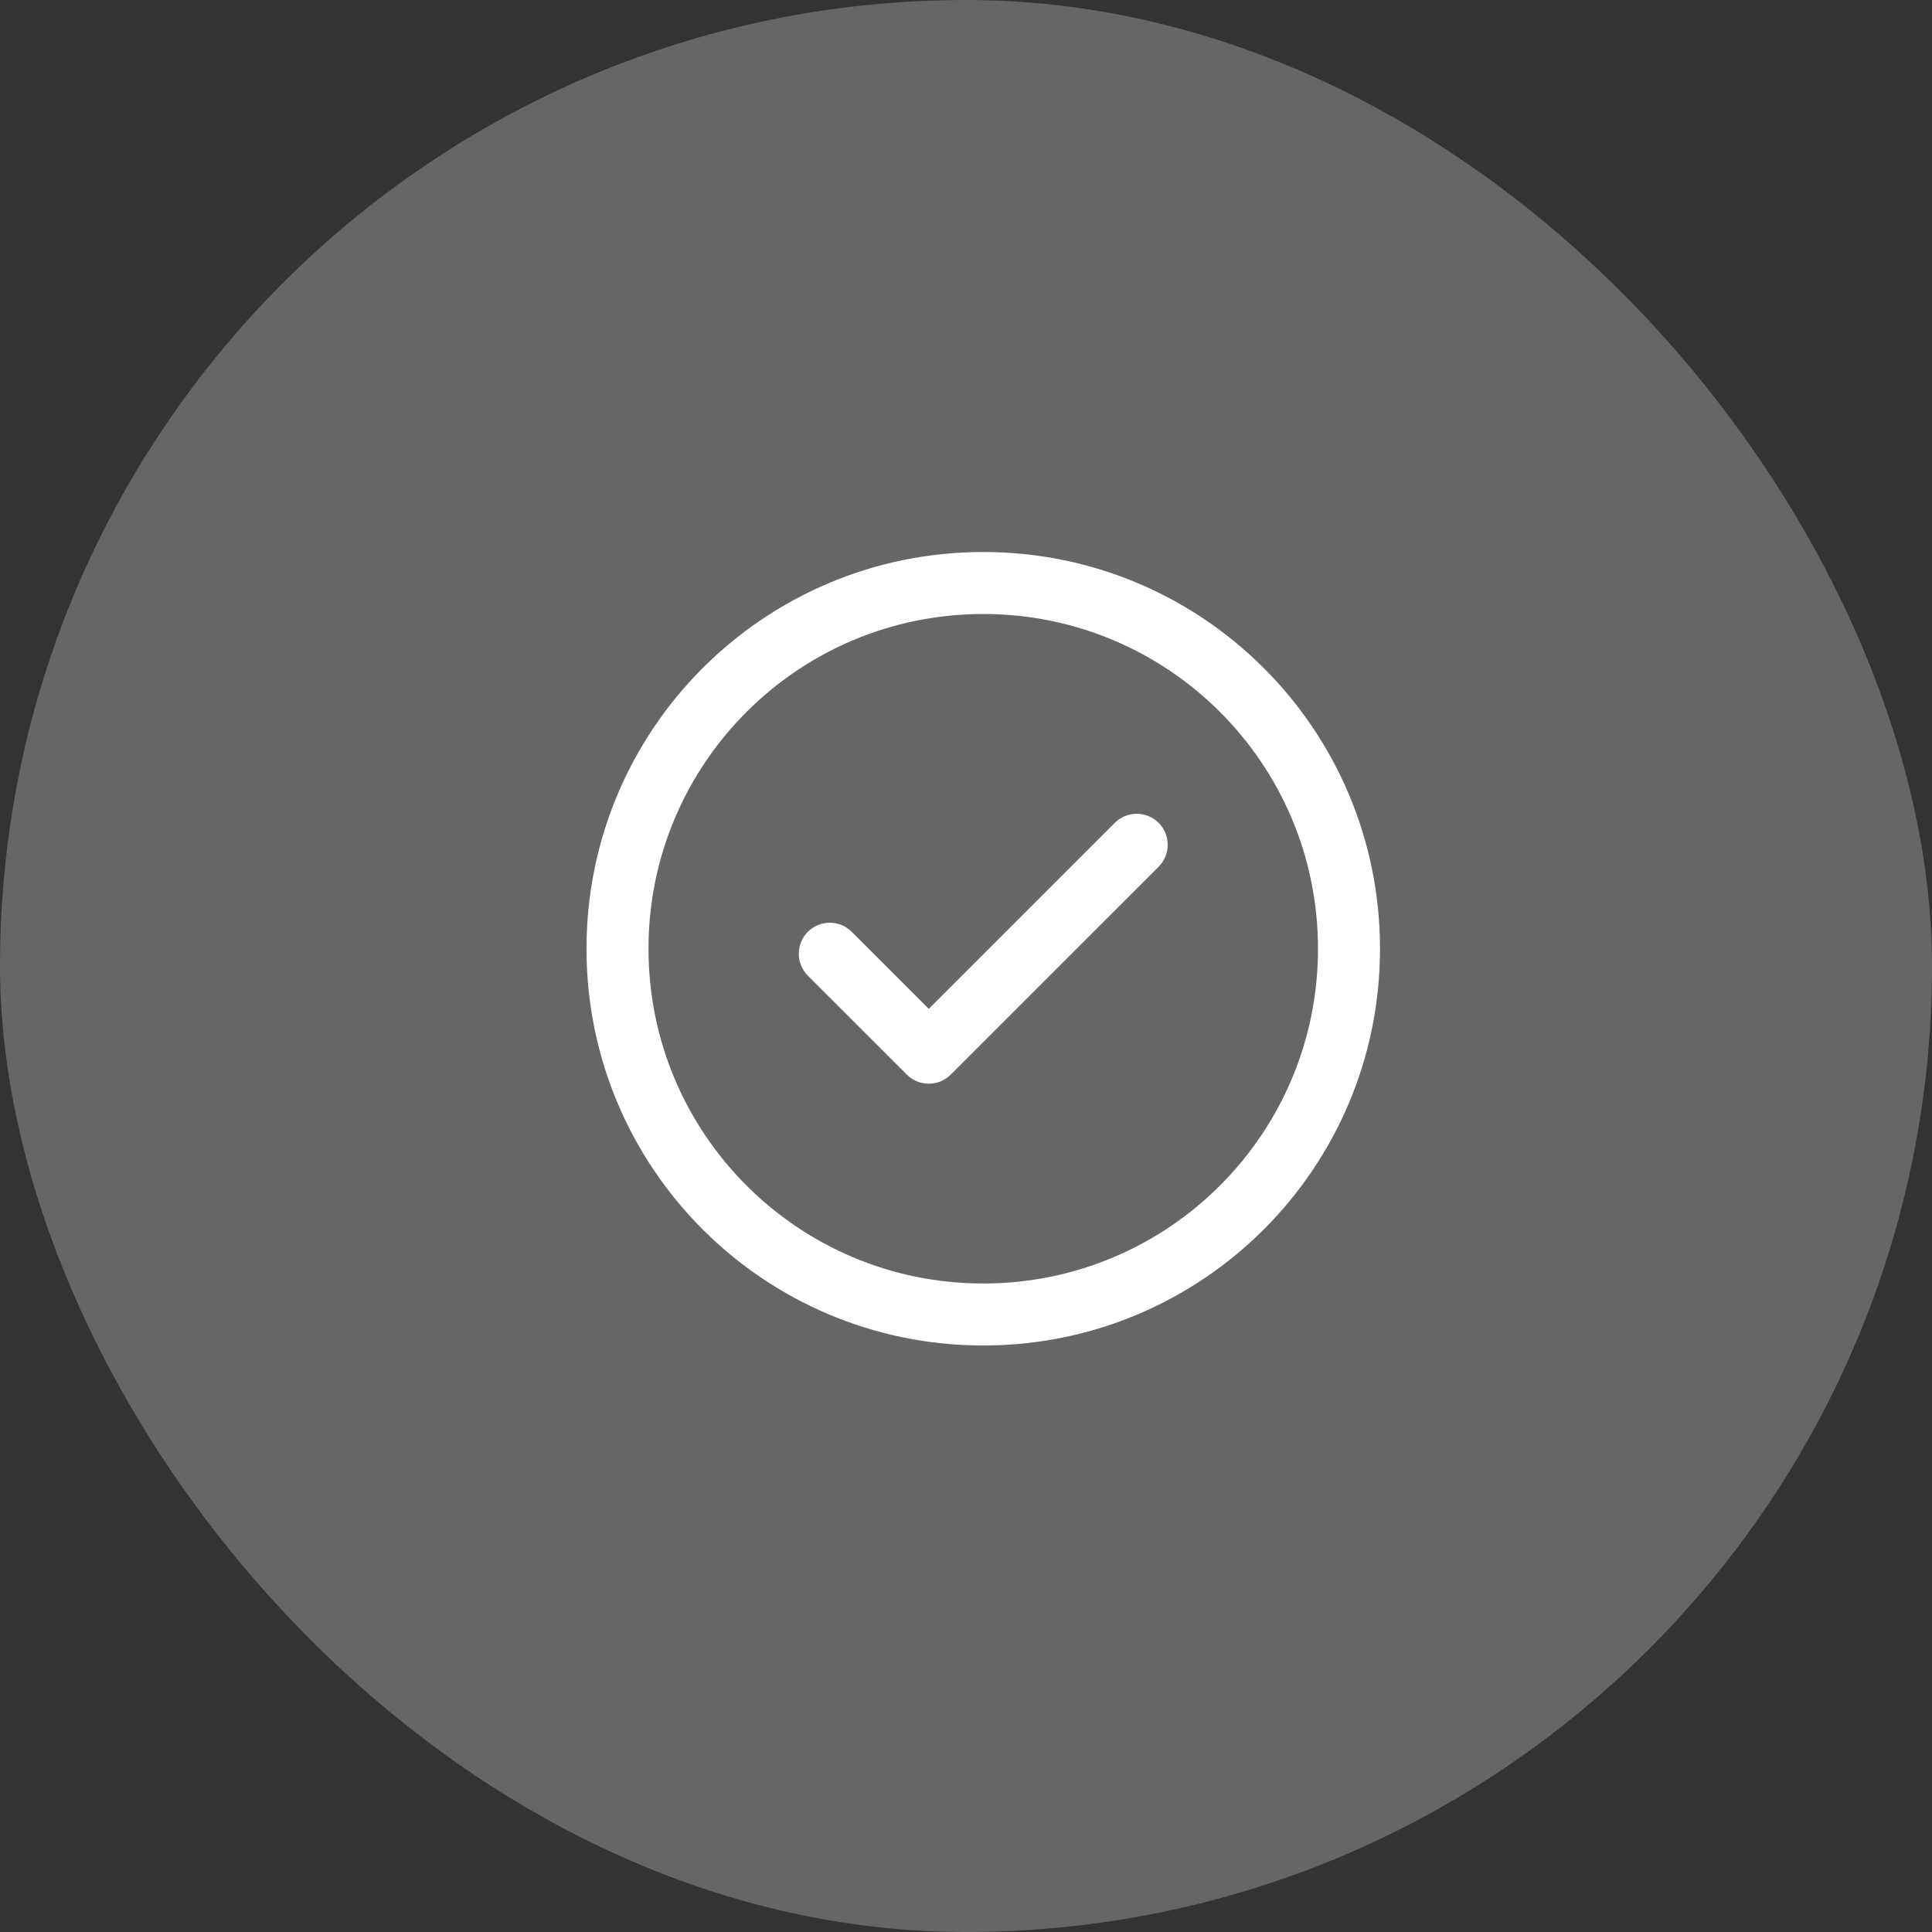
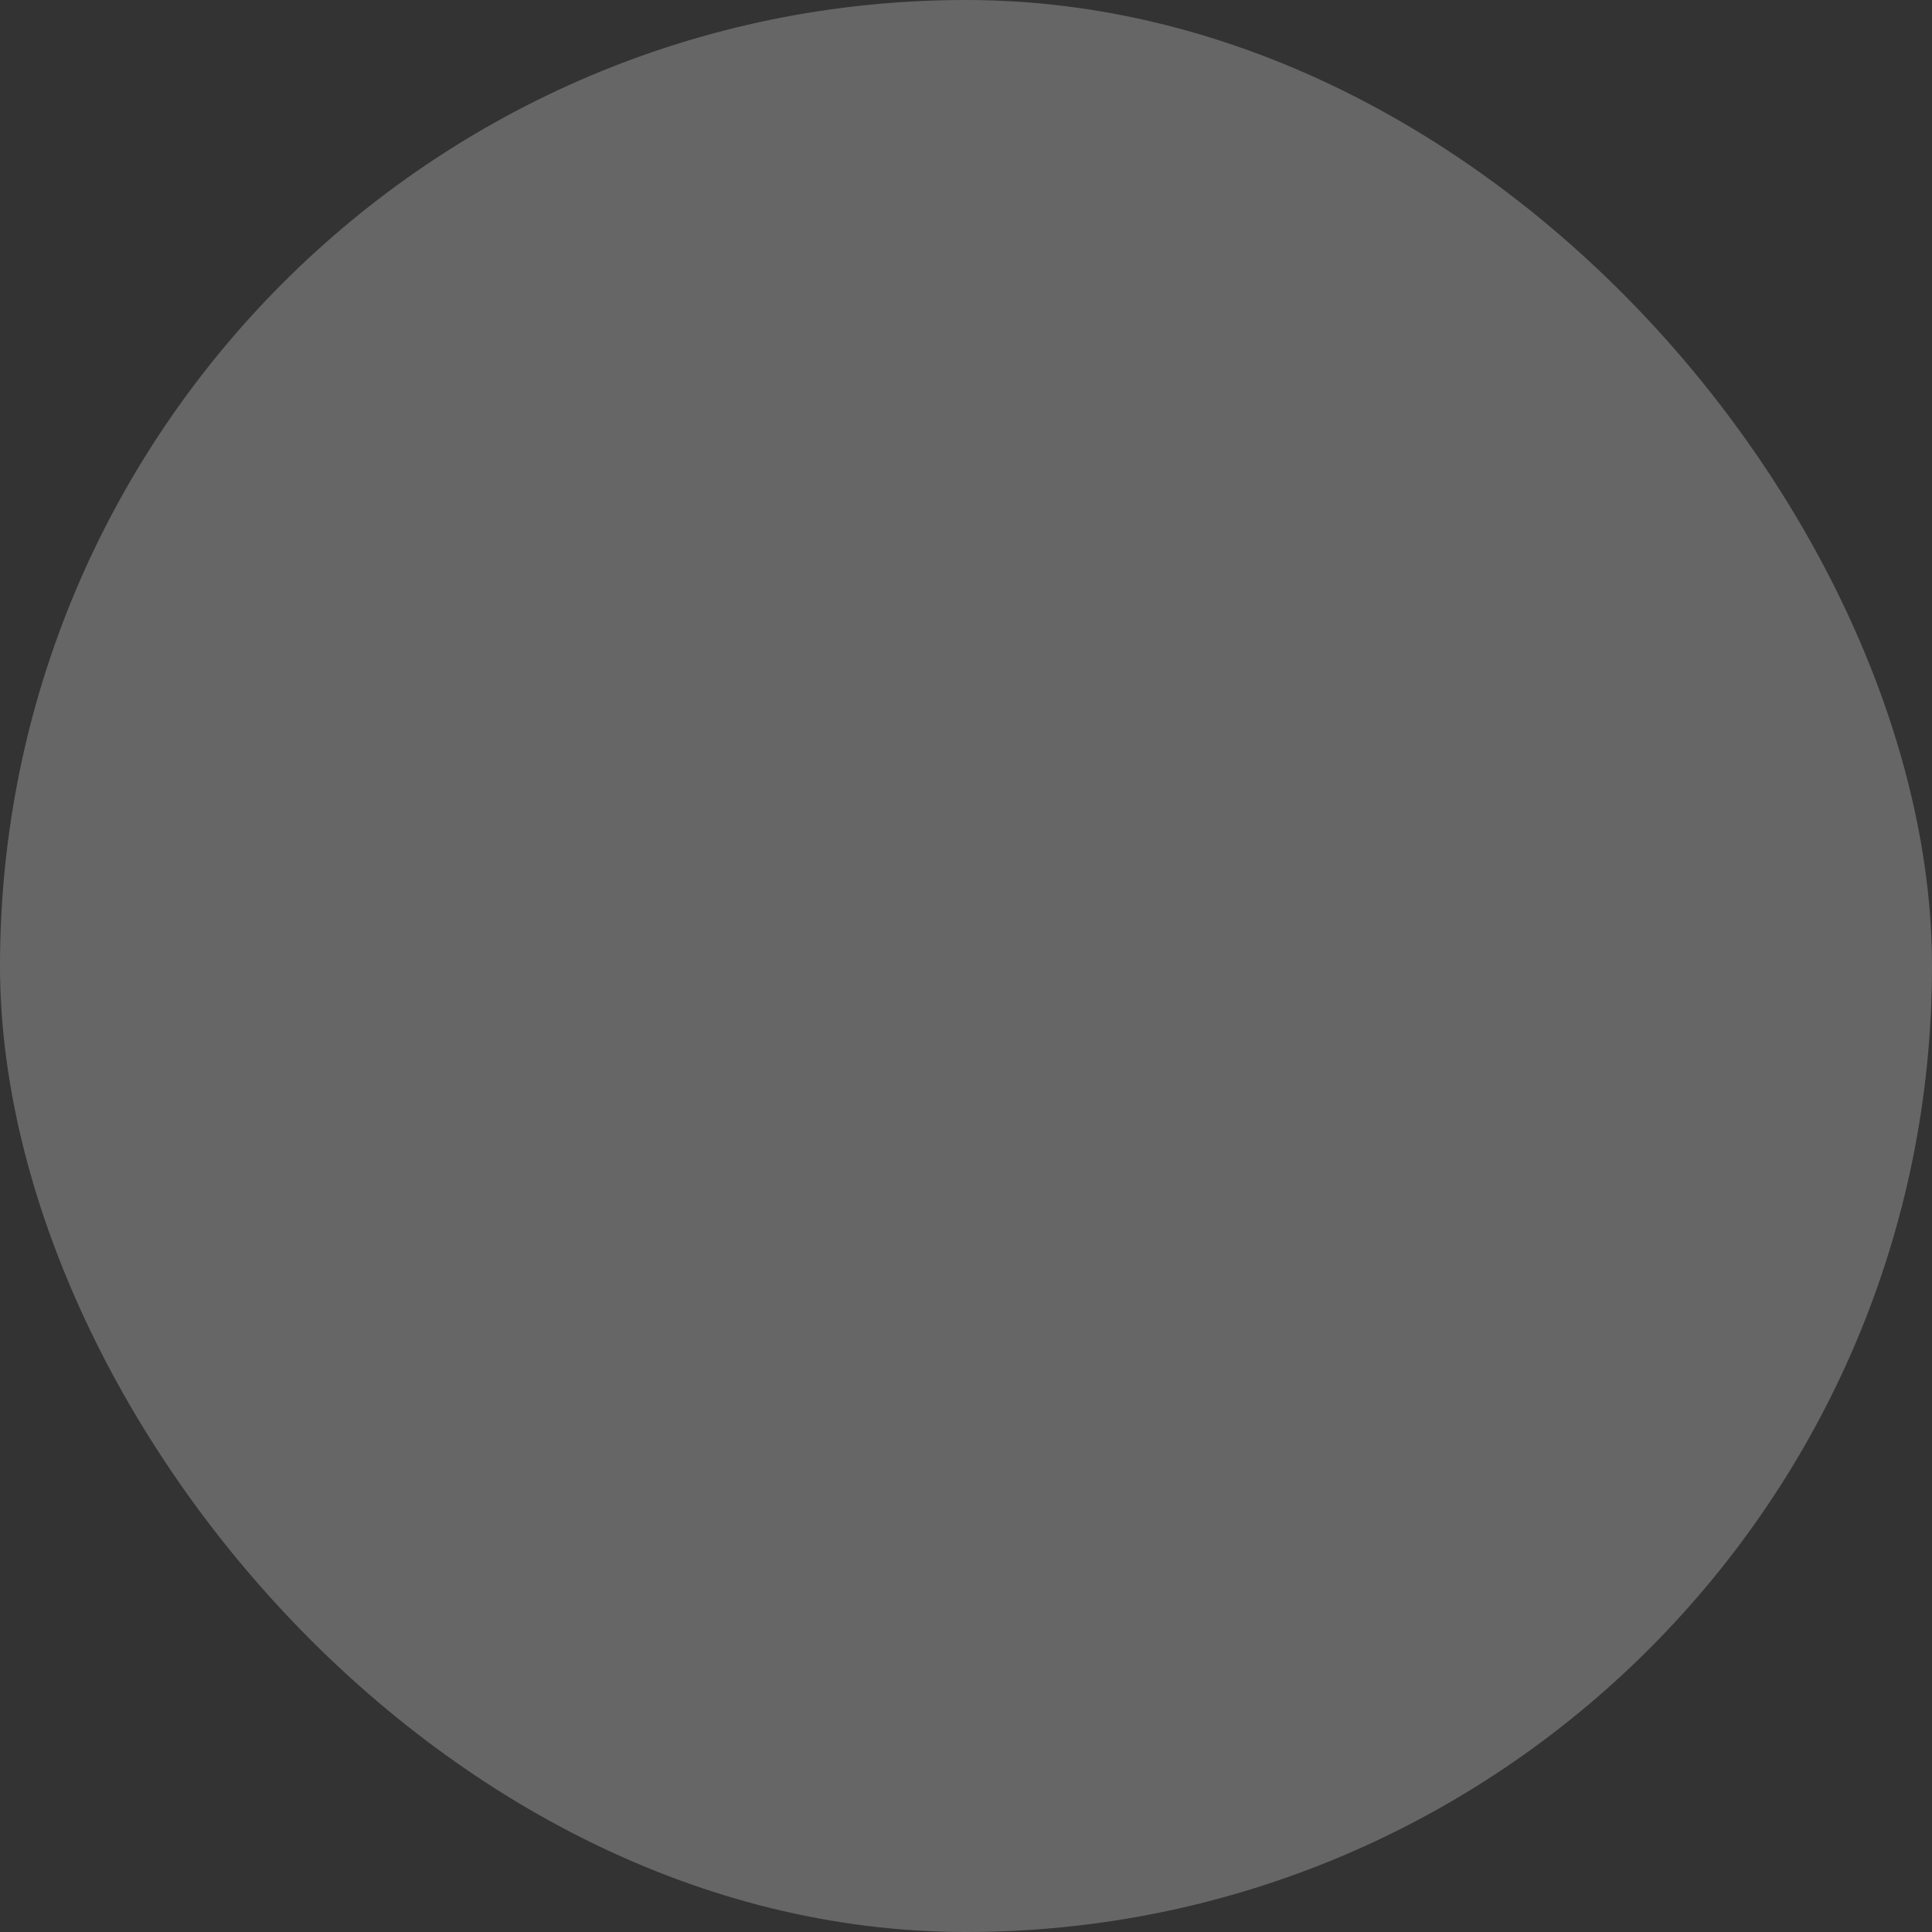
<svg xmlns="http://www.w3.org/2000/svg" width="56" height="56" viewBox="0 0 56 56" fill="none">
  <rect x="0" y="0" width="56" height="56" fill="#333333" stroke="none" />
  <rect width="56" height="56" rx="28" fill="#666666" />
  <g clip-path="url(#clip0_54_18018)">
-     <path d="M33.584 23.851C33.934 24.202 33.934 24.771 33.584 25.122L27.556 31.149C27.205 31.5 26.637 31.5 26.286 31.149L23.416 28.28C23.066 27.929 23.066 27.36 23.416 27.009C23.767 26.658 24.336 26.658 24.687 27.009L26.921 29.243L32.313 23.851C32.664 23.5 33.233 23.5 33.584 23.851ZM40 27.5C40 33.857 34.856 39 28.5 39C22.143 39 17 33.856 17 27.5C17 21.143 22.144 16 28.5 16C34.857 16 40 21.144 40 27.5ZM38.203 27.5C38.203 22.137 33.863 17.797 28.5 17.797C23.137 17.797 18.797 22.137 18.797 27.5C18.797 32.863 23.137 37.203 28.5 37.203C33.863 37.203 38.203 32.863 38.203 27.5Z" fill="white" />
-   </g>
+     </g>
  <defs>
    <clipPath id="clip0_54_18018">
      <rect width="23" height="23" fill="white" transform="translate(17 16)" />
    </clipPath>
  </defs>
</svg>